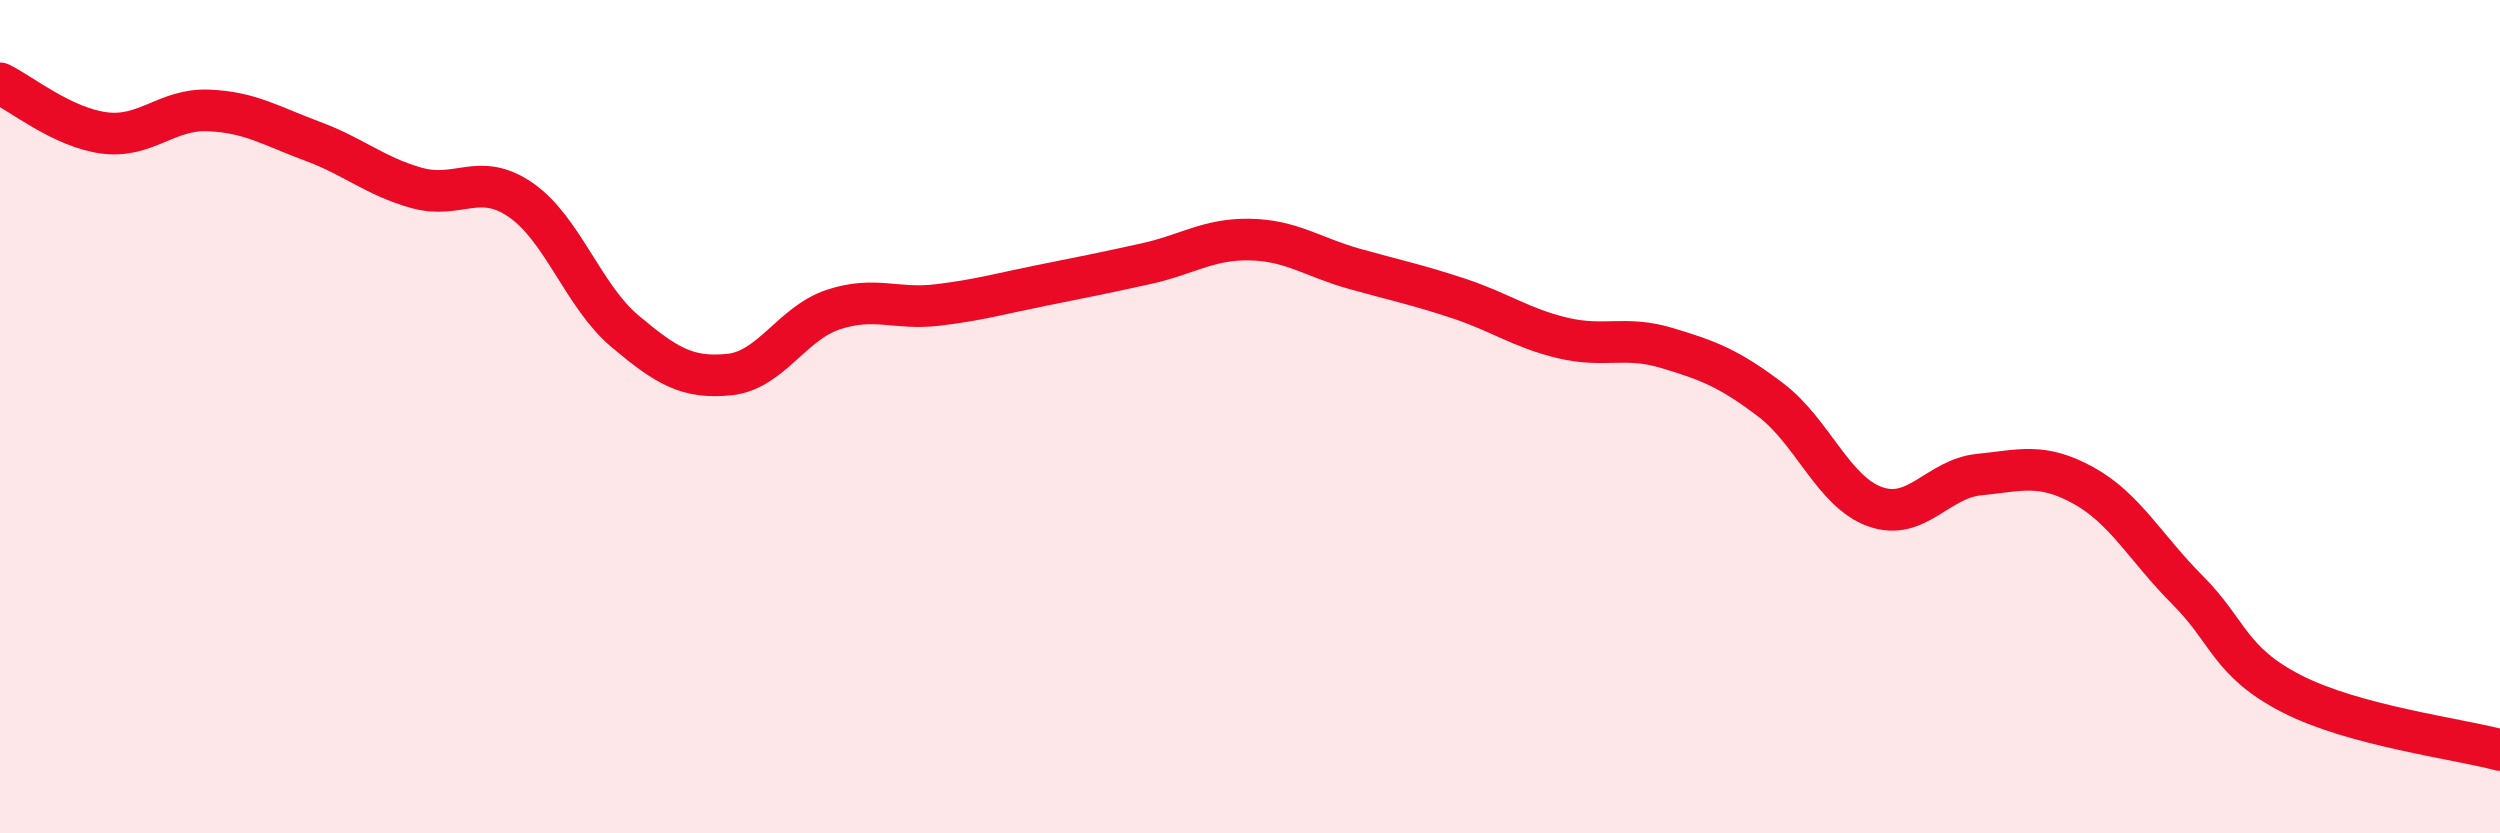
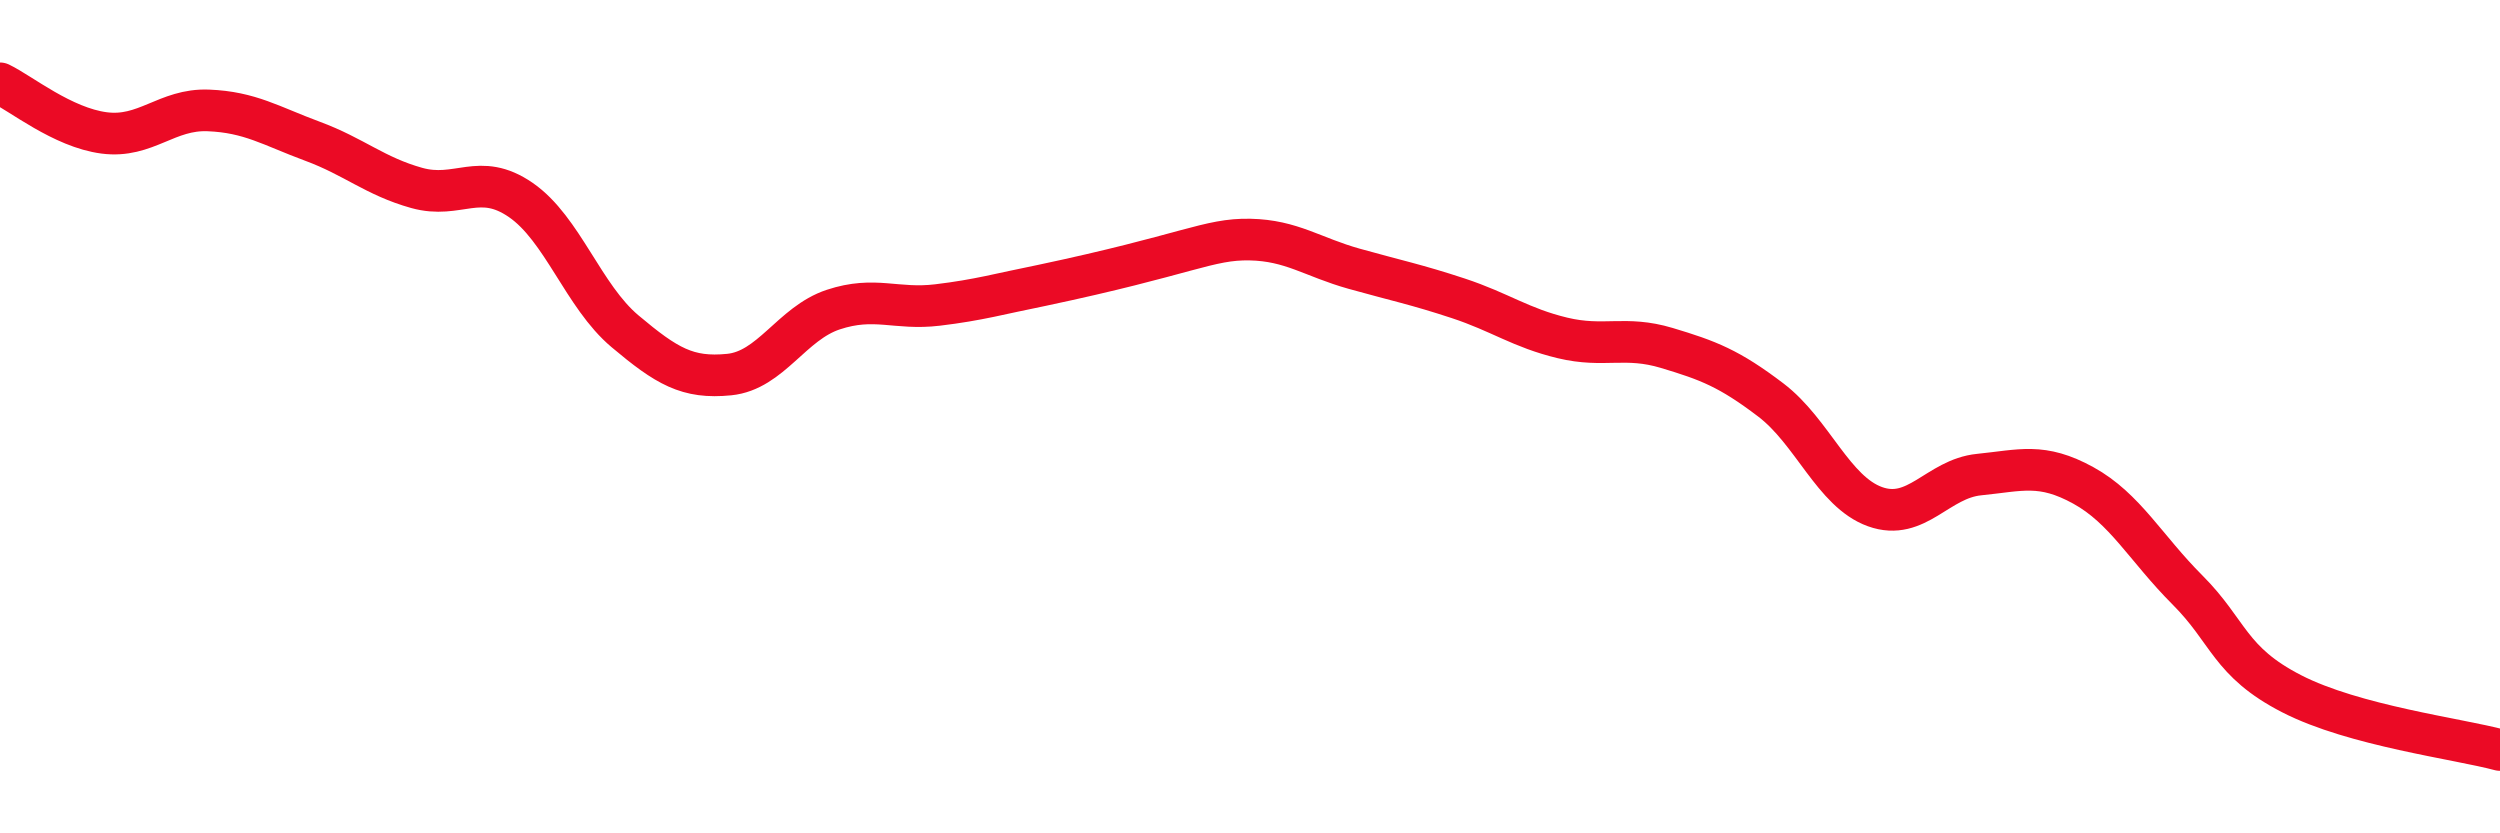
<svg xmlns="http://www.w3.org/2000/svg" width="60" height="20" viewBox="0 0 60 20">
-   <path d="M 0,2 C 0.5,2.24 1.5,3.06 2.5,3.19 C 3.5,3.32 4,2.61 5,2.65 C 6,2.69 6.5,3.02 7.5,3.39 C 8.5,3.76 9,4.23 10,4.51 C 11,4.79 11.5,4.11 12.5,4.8 C 13.5,5.49 14,7.11 15,7.95 C 16,8.79 16.5,9.09 17.5,8.99 C 18.5,8.89 19,7.76 20,7.43 C 21,7.1 21.5,7.44 22.5,7.32 C 23.5,7.2 24,7.05 25,6.85 C 26,6.65 26.5,6.55 27.5,6.33 C 28.5,6.11 29,5.73 30,5.75 C 31,5.77 31.5,6.17 32.5,6.45 C 33.5,6.73 34,6.83 35,7.16 C 36,7.49 36.5,7.87 37.5,8.11 C 38.5,8.35 39,8.05 40,8.35 C 41,8.65 41.5,8.84 42.5,9.6 C 43.5,10.36 44,11.8 45,12.16 C 46,12.52 46.5,11.49 47.5,11.39 C 48.5,11.29 49,11.1 50,11.65 C 51,12.2 51.5,13.16 52.5,14.16 C 53.5,15.16 53.5,15.88 55,16.65 C 56.5,17.42 59,17.73 60,18L60 20L0 20Z" fill="#EB0A25" opacity="0.1" stroke-linecap="round" stroke-linejoin="round" />
-   <path d="M 0,2 C 0.5,2.24 1.5,3.06 2.5,3.19 C 3.5,3.32 4,2.61 5,2.65 C 6,2.69 6.5,3.02 7.5,3.39 C 8.5,3.76 9,4.23 10,4.51 C 11,4.79 11.5,4.11 12.5,4.8 C 13.5,5.49 14,7.11 15,7.95 C 16,8.79 16.5,9.09 17.5,8.99 C 18.5,8.89 19,7.76 20,7.43 C 21,7.1 21.5,7.44 22.5,7.32 C 23.5,7.2 24,7.05 25,6.85 C 26,6.65 26.5,6.55 27.5,6.33 C 28.5,6.11 29,5.73 30,5.75 C 31,5.77 31.5,6.17 32.5,6.45 C 33.5,6.73 34,6.83 35,7.16 C 36,7.49 36.5,7.87 37.5,8.11 C 38.5,8.35 39,8.05 40,8.35 C 41,8.65 41.5,8.84 42.5,9.6 C 43.5,10.36 44,11.8 45,12.16 C 46,12.52 46.5,11.49 47.5,11.39 C 48.5,11.29 49,11.1 50,11.65 C 51,12.2 51.5,13.16 52.5,14.16 C 53.5,15.16 53.5,15.88 55,16.65 C 56.5,17.42 59,17.73 60,18" stroke="#EB0A25" stroke-width="1" fill="none" stroke-linecap="round" stroke-linejoin="round" />
+   <path d="M 0,2 C 0.5,2.24 1.5,3.06 2.5,3.19 C 3.5,3.32 4,2.61 5,2.65 C 6,2.69 6.5,3.02 7.5,3.39 C 8.5,3.76 9,4.23 10,4.51 C 11,4.79 11.5,4.11 12.5,4.8 C 13.5,5.49 14,7.11 15,7.95 C 16,8.79 16.5,9.09 17.5,8.99 C 18.5,8.89 19,7.76 20,7.43 C 21,7.1 21.5,7.44 22.5,7.32 C 23.5,7.2 24,7.05 25,6.85 C 28.5,6.11 29,5.73 30,5.75 C 31,5.77 31.5,6.17 32.5,6.45 C 33.5,6.73 34,6.83 35,7.16 C 36,7.49 36.5,7.87 37.5,8.11 C 38.5,8.35 39,8.05 40,8.35 C 41,8.65 41.5,8.84 42.5,9.6 C 43.5,10.36 44,11.8 45,12.16 C 46,12.52 46.5,11.49 47.5,11.39 C 48.5,11.29 49,11.1 50,11.65 C 51,12.2 51.5,13.16 52.5,14.16 C 53.5,15.16 53.5,15.88 55,16.65 C 56.5,17.42 59,17.73 60,18" stroke="#EB0A25" stroke-width="1" fill="none" stroke-linecap="round" stroke-linejoin="round" />
</svg>